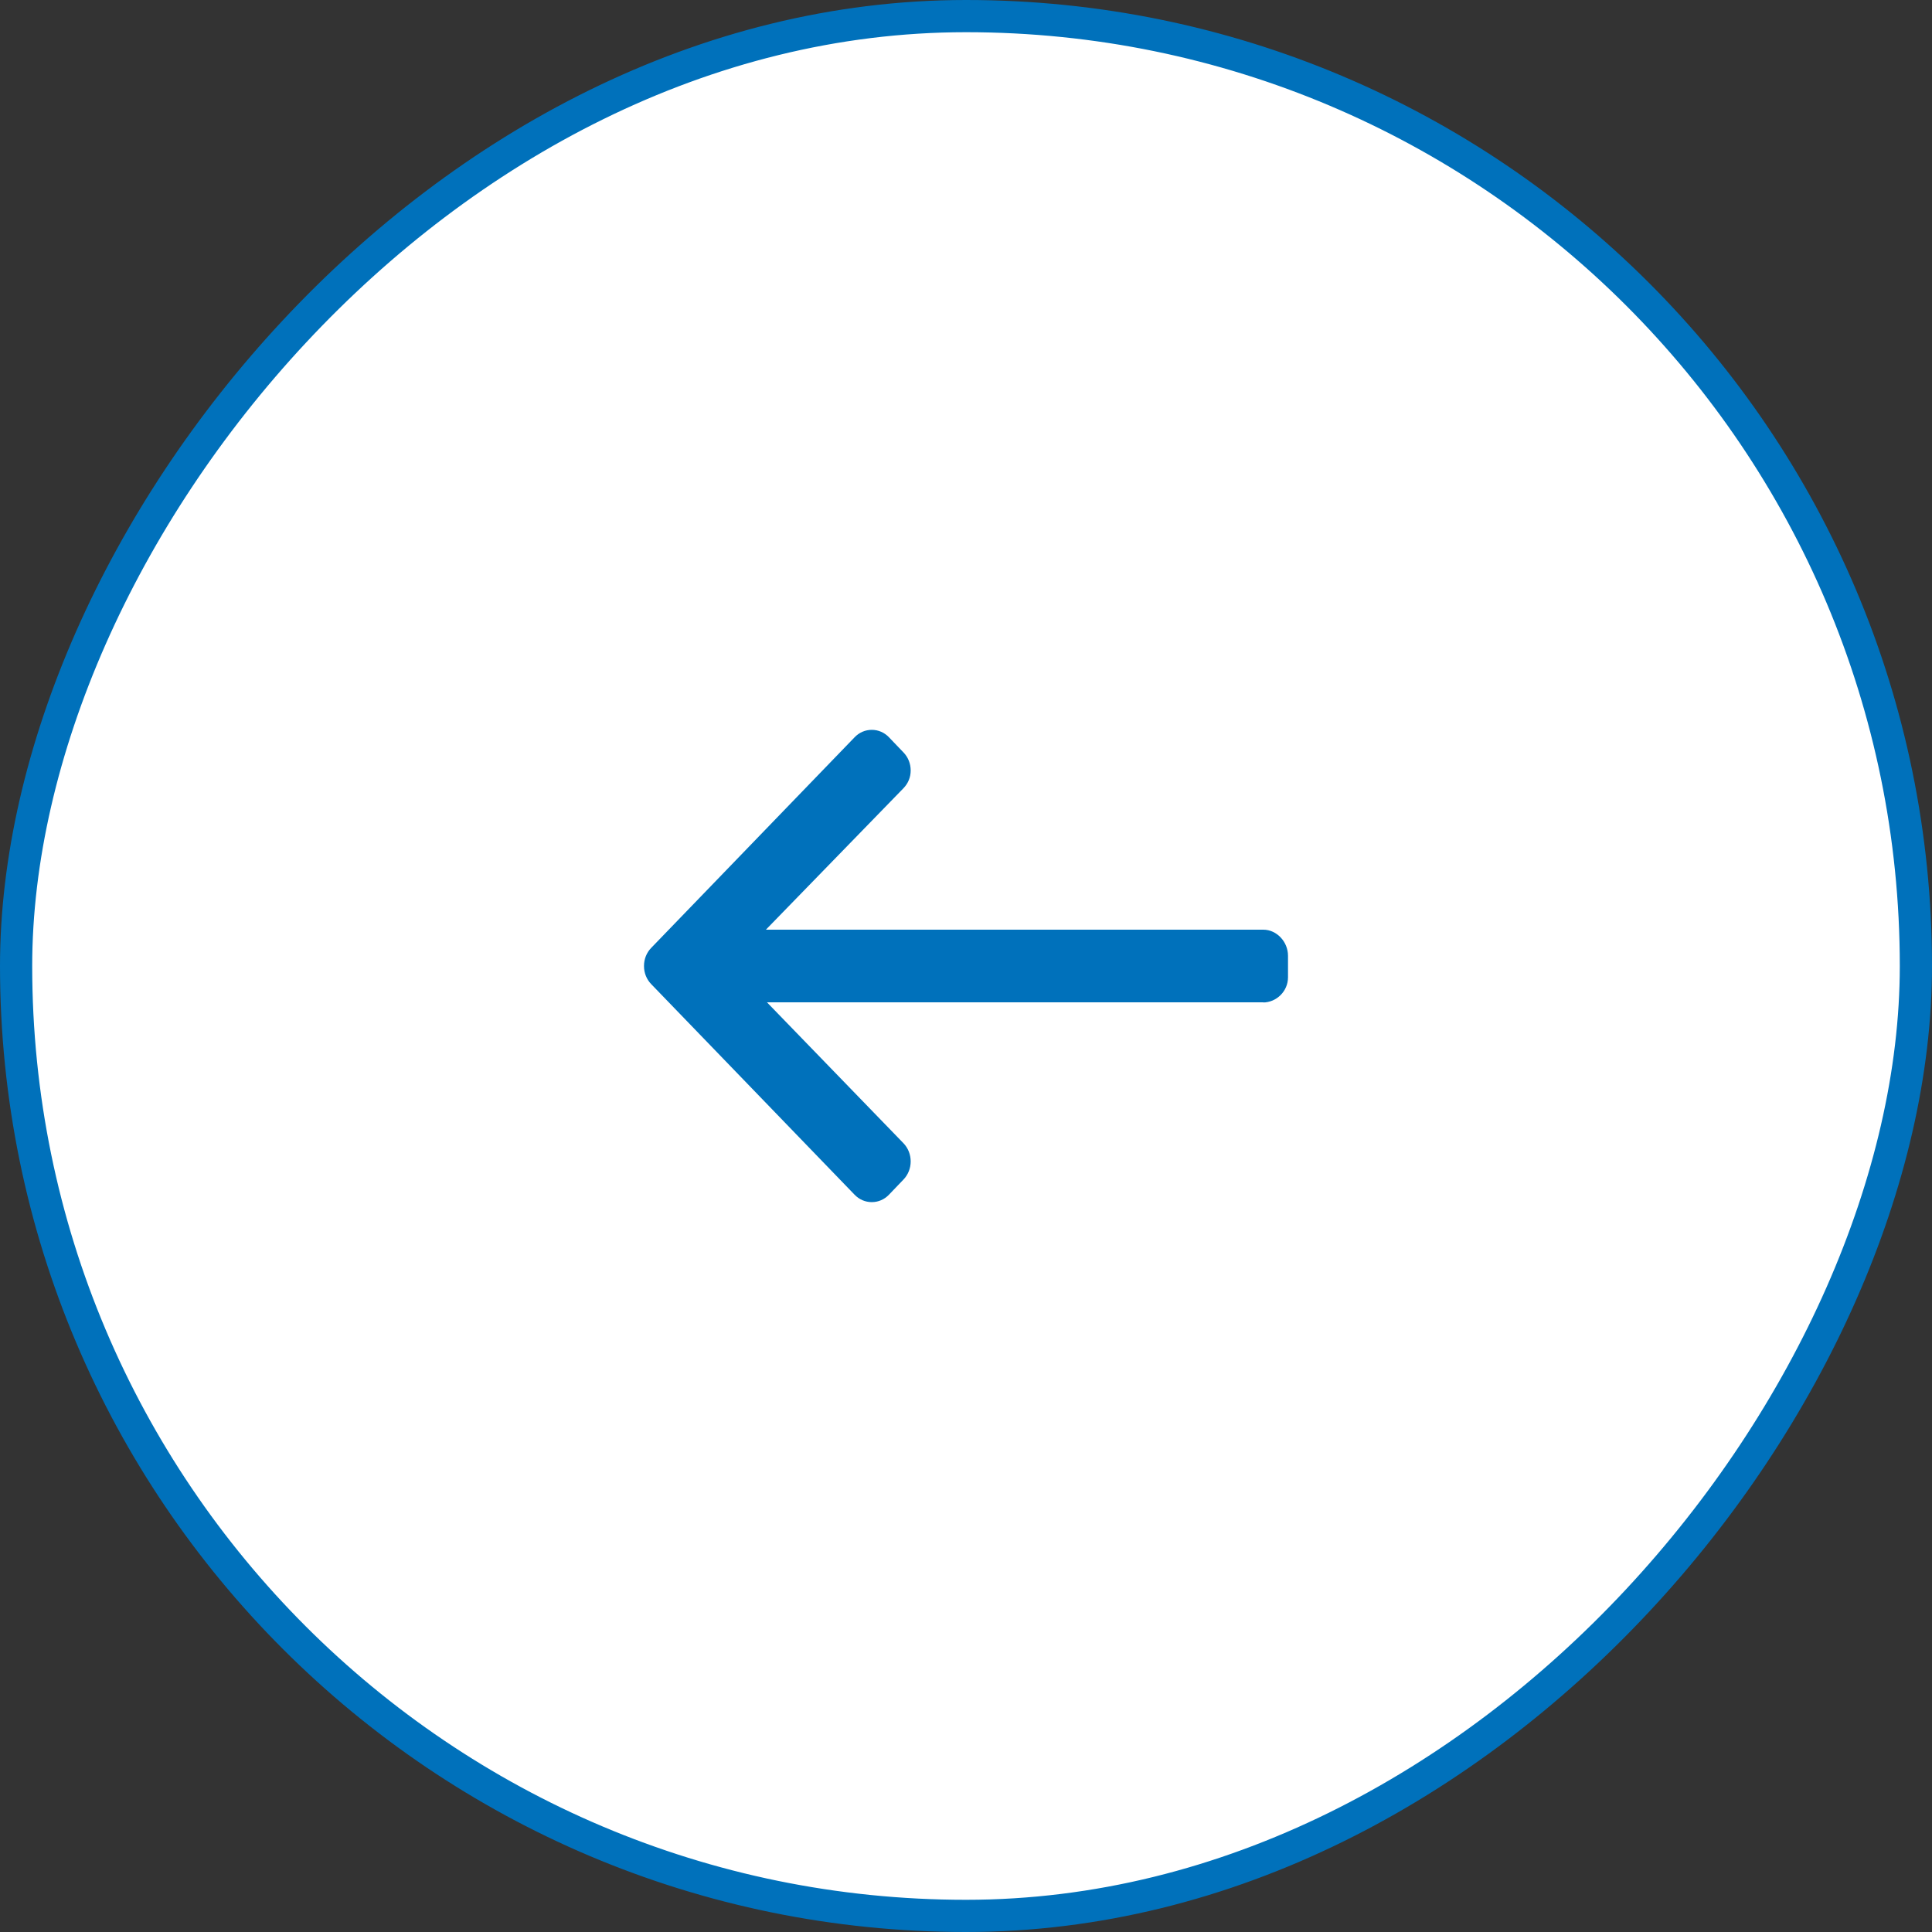
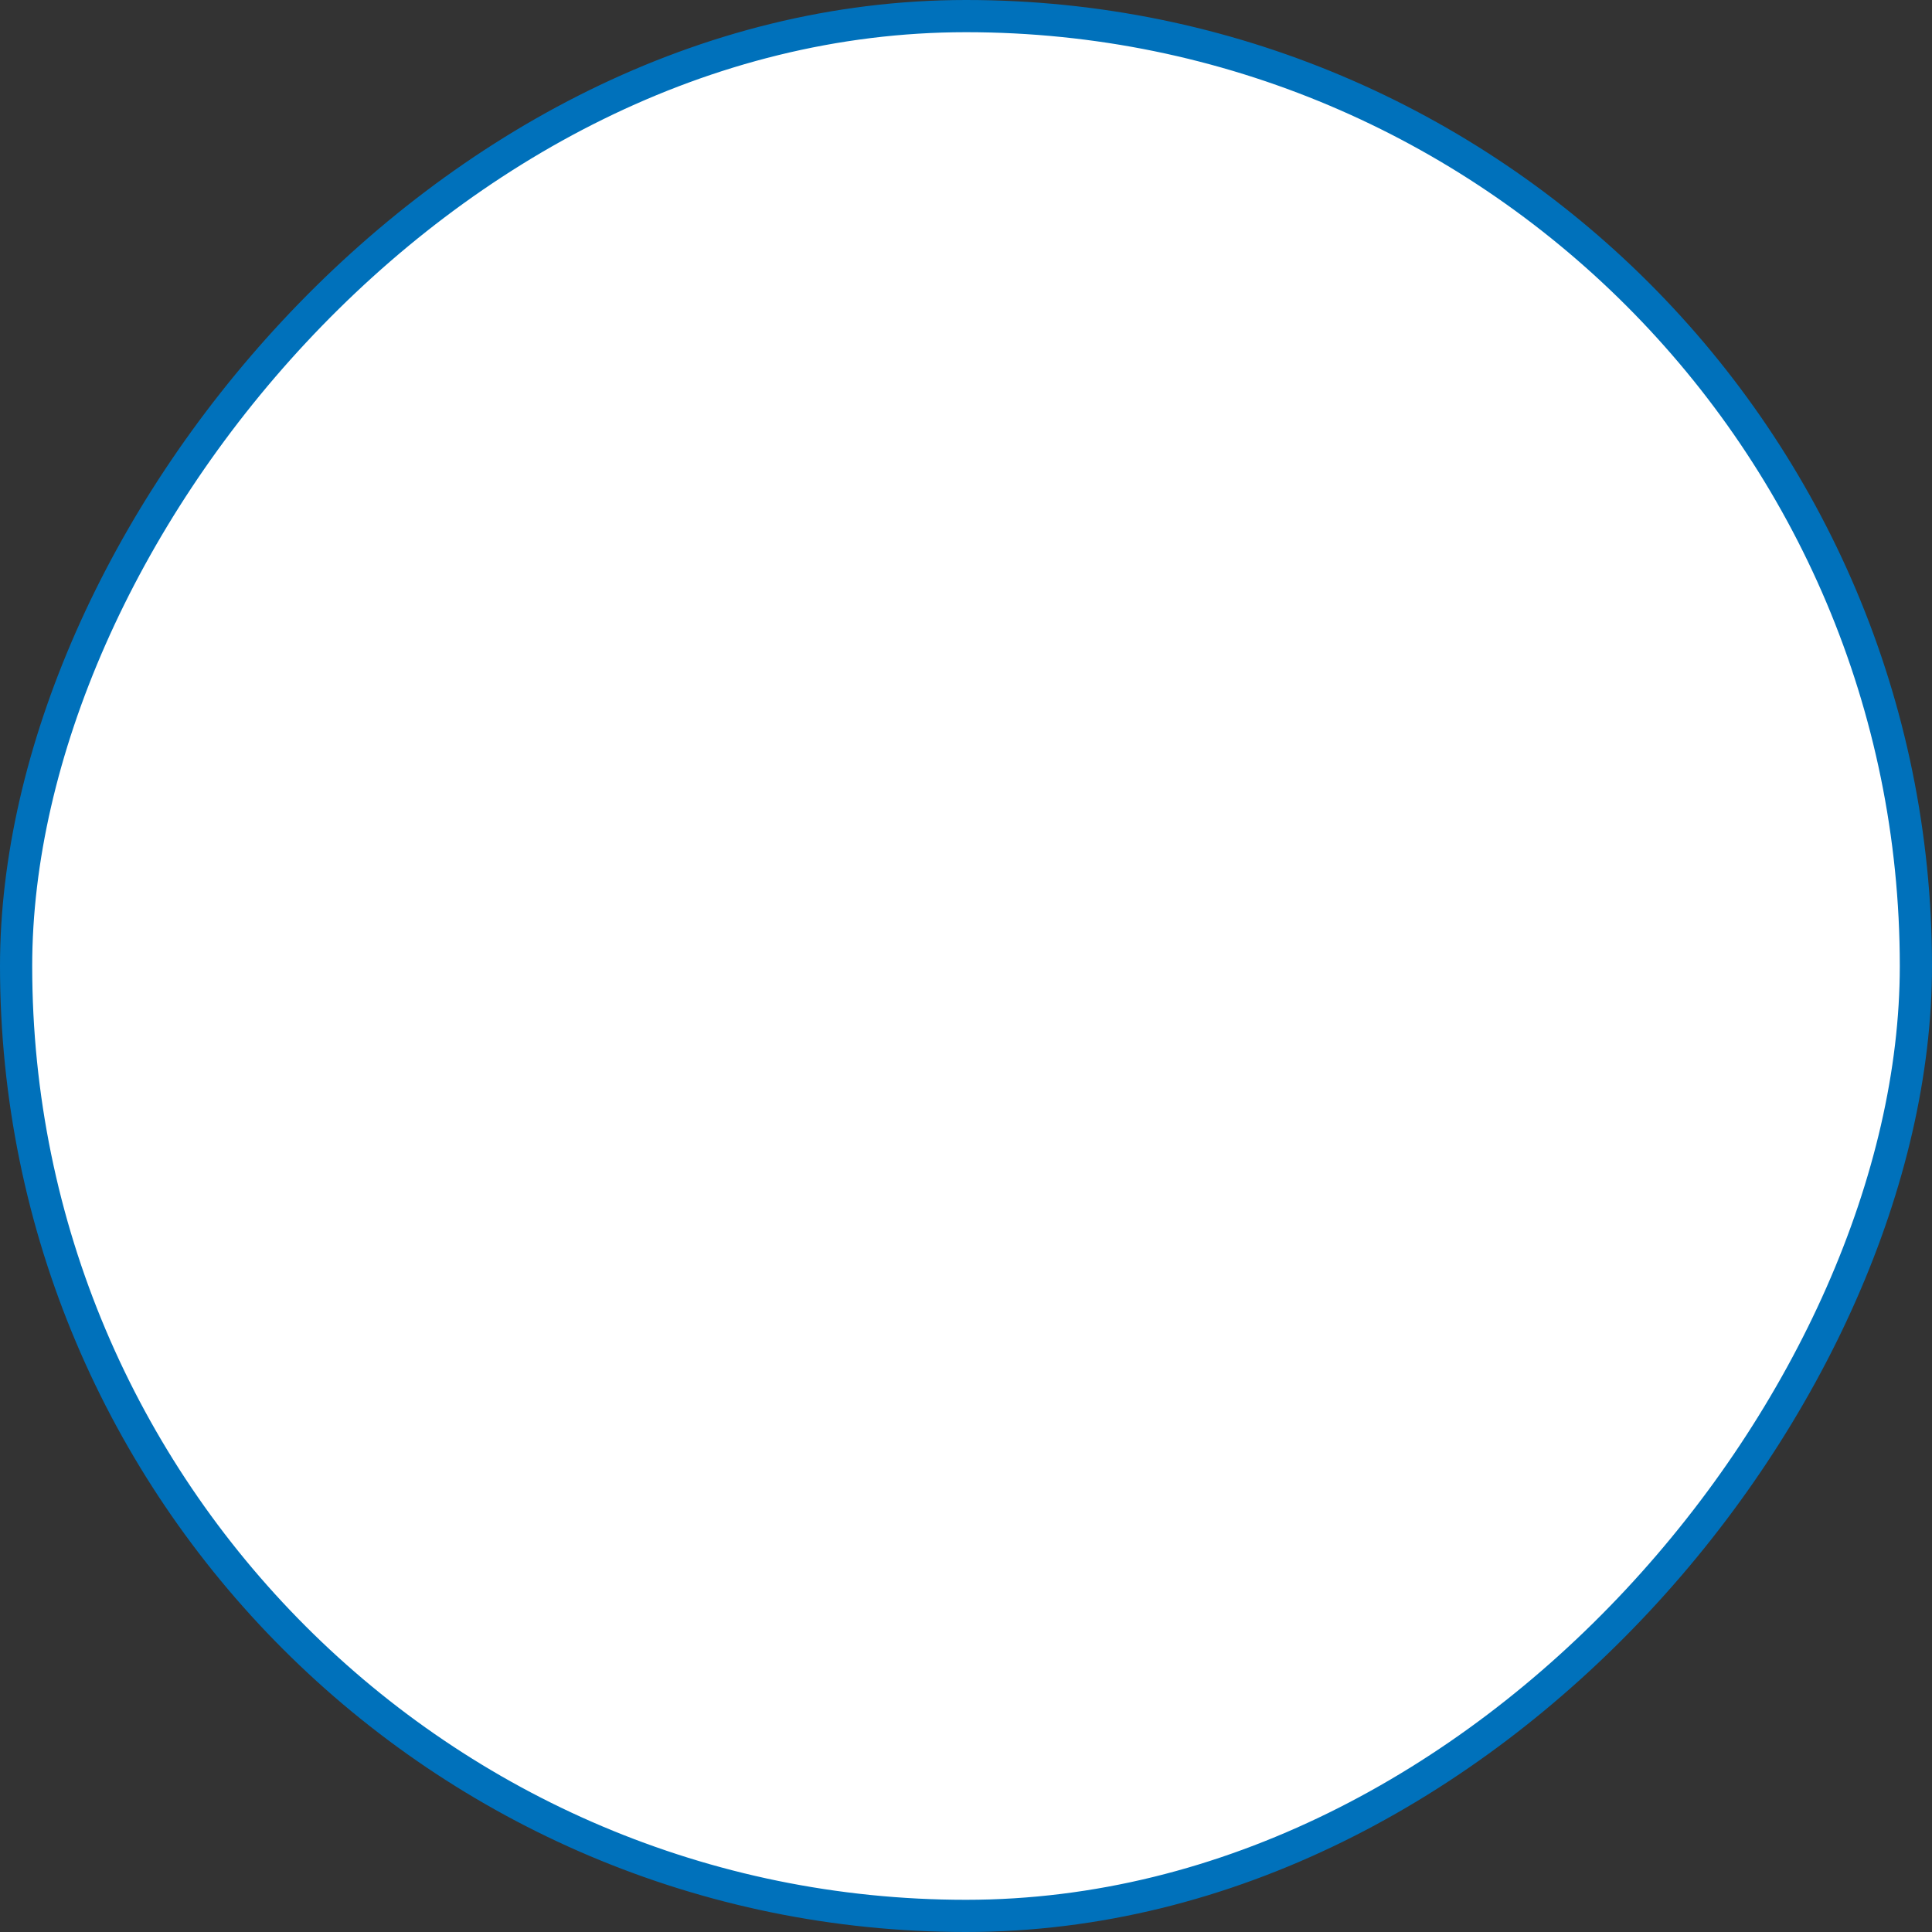
<svg xmlns="http://www.w3.org/2000/svg" width="60" height="60" viewBox="0 0 60 60" fill="none">
  <rect x="0" y="0" width="60" height="60" fill="#333333" stroke="none" />
  <rect x="0.5" y="-0.5" width="59" height="59" rx="29.5" transform="matrix(1 0 0 -1 0 59)" fill="white" stroke="#0071BB" />
-   <path d="M39.223 31.133L39.244 31.128L23.819 31.128L28.061 35.507C28.203 35.656 28.282 35.857 28.282 36.068C28.282 36.28 28.203 36.48 28.061 36.629L27.608 37.102C27.466 37.251 27.276 37.333 27.074 37.333C26.872 37.333 26.682 37.251 26.54 37.103L20.221 30.56C20.078 30.411 19.999 30.212 20 30C19.999 29.788 20.078 29.589 20.221 29.44L26.54 22.897C26.682 22.748 26.872 22.666 27.074 22.666C27.276 22.666 27.466 22.748 27.608 22.897L28.061 23.37C28.203 23.518 28.282 23.716 28.282 23.928C28.282 24.139 28.203 24.327 28.061 24.476L23.786 28.872H39.233C39.65 28.872 40 29.247 40 29.682V30.352C40 30.787 39.639 31.133 39.223 31.133Z" fill="#0071BB" />
</svg>